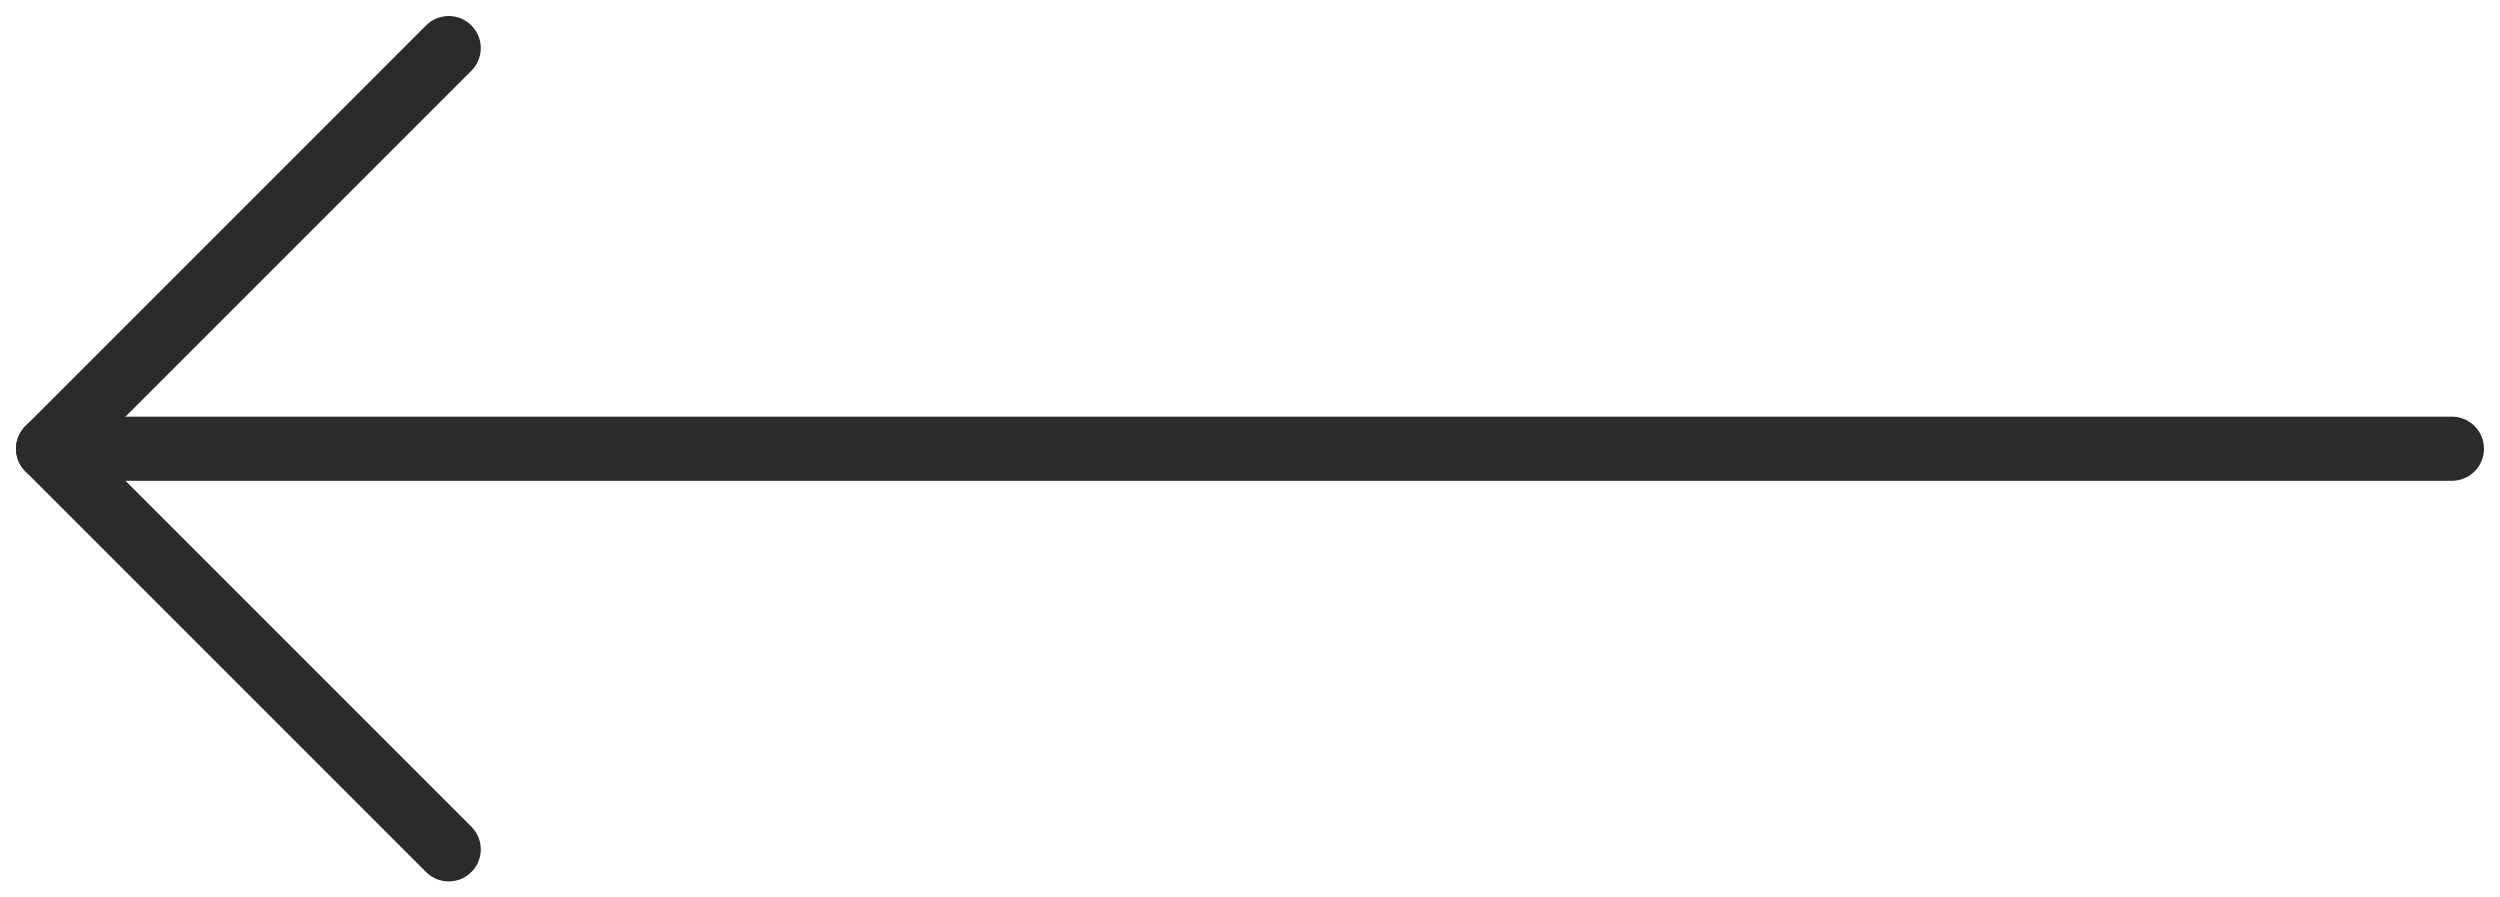
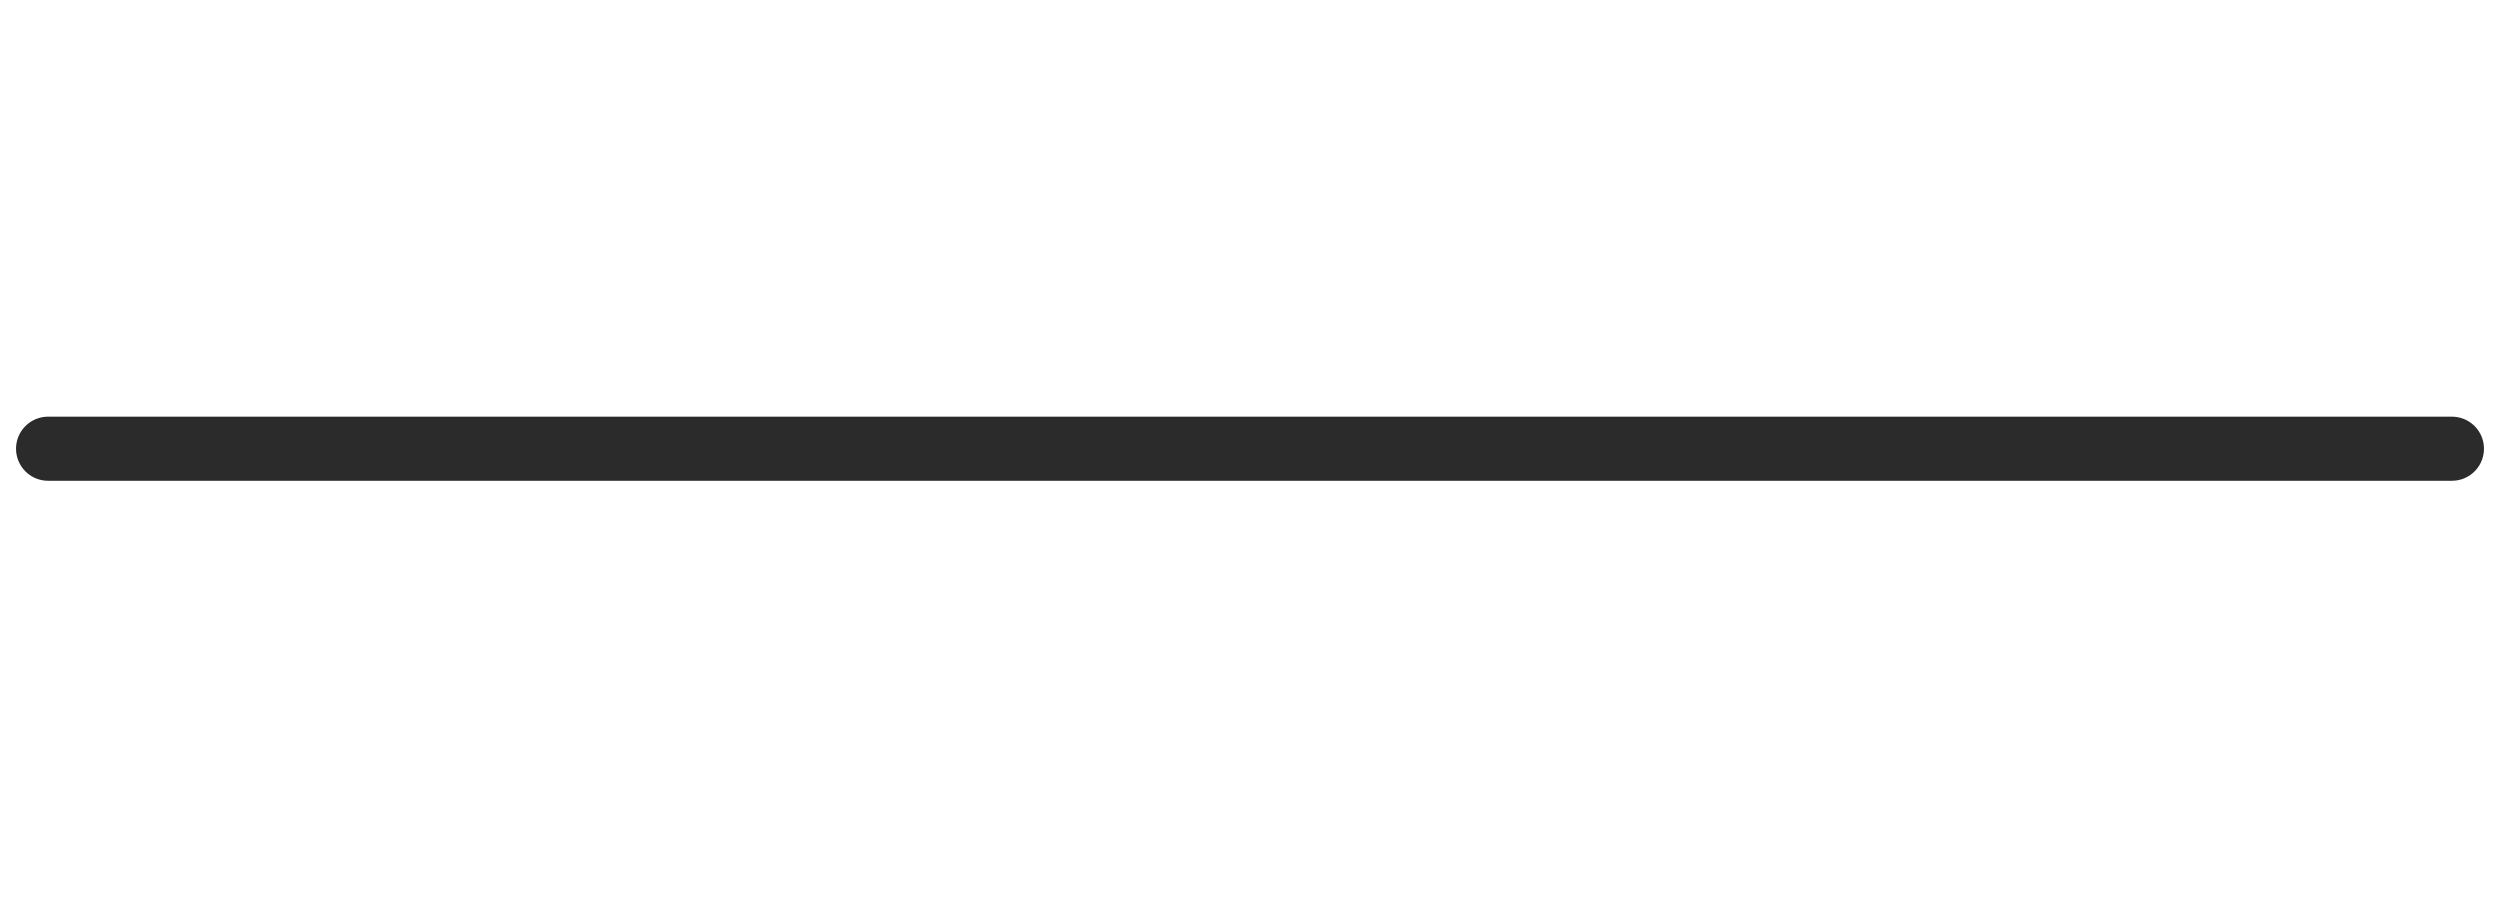
<svg xmlns="http://www.w3.org/2000/svg" width="78" height="28" viewBox="0 0 78 28" fill="none">
  <path d="M76.5 14L1.5 14" stroke="#2B2B2B" stroke-width="2" stroke-linecap="round" stroke-linejoin="round" />
-   <path d="M14 1.5L1.5 14L14 26.5" stroke="#2B2B2B" stroke-width="2" stroke-linecap="round" stroke-linejoin="round" />
</svg>